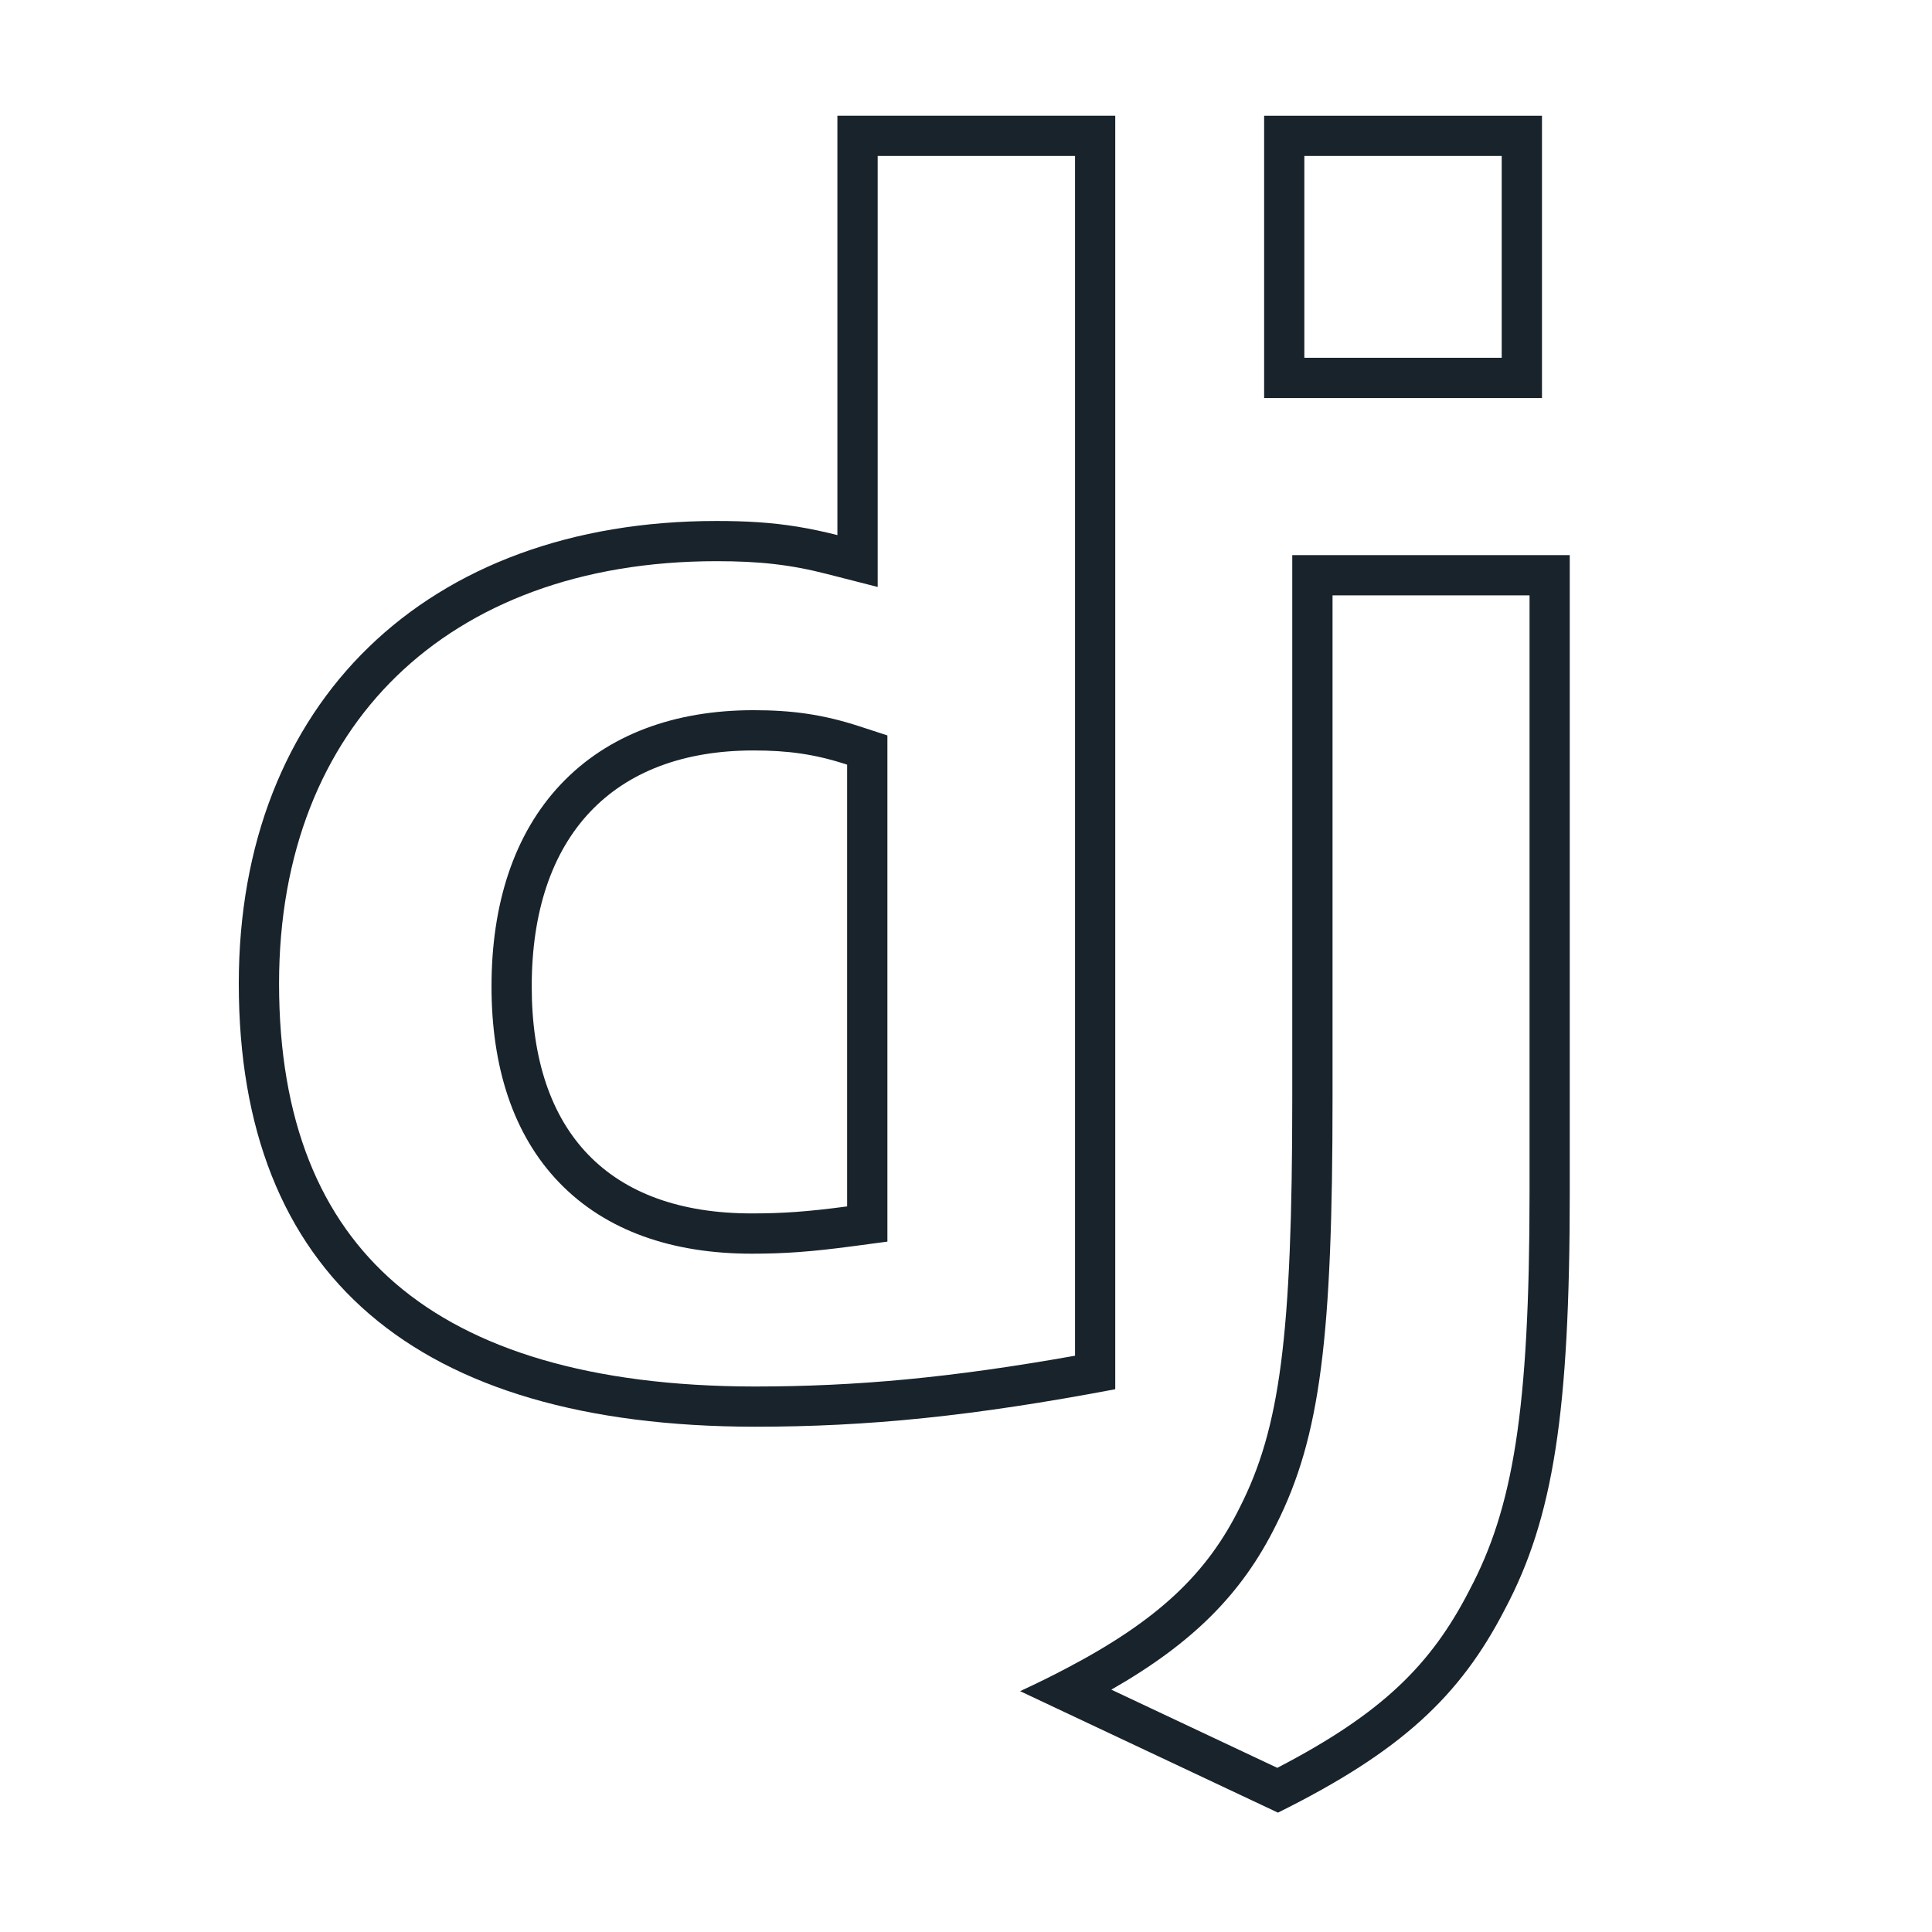
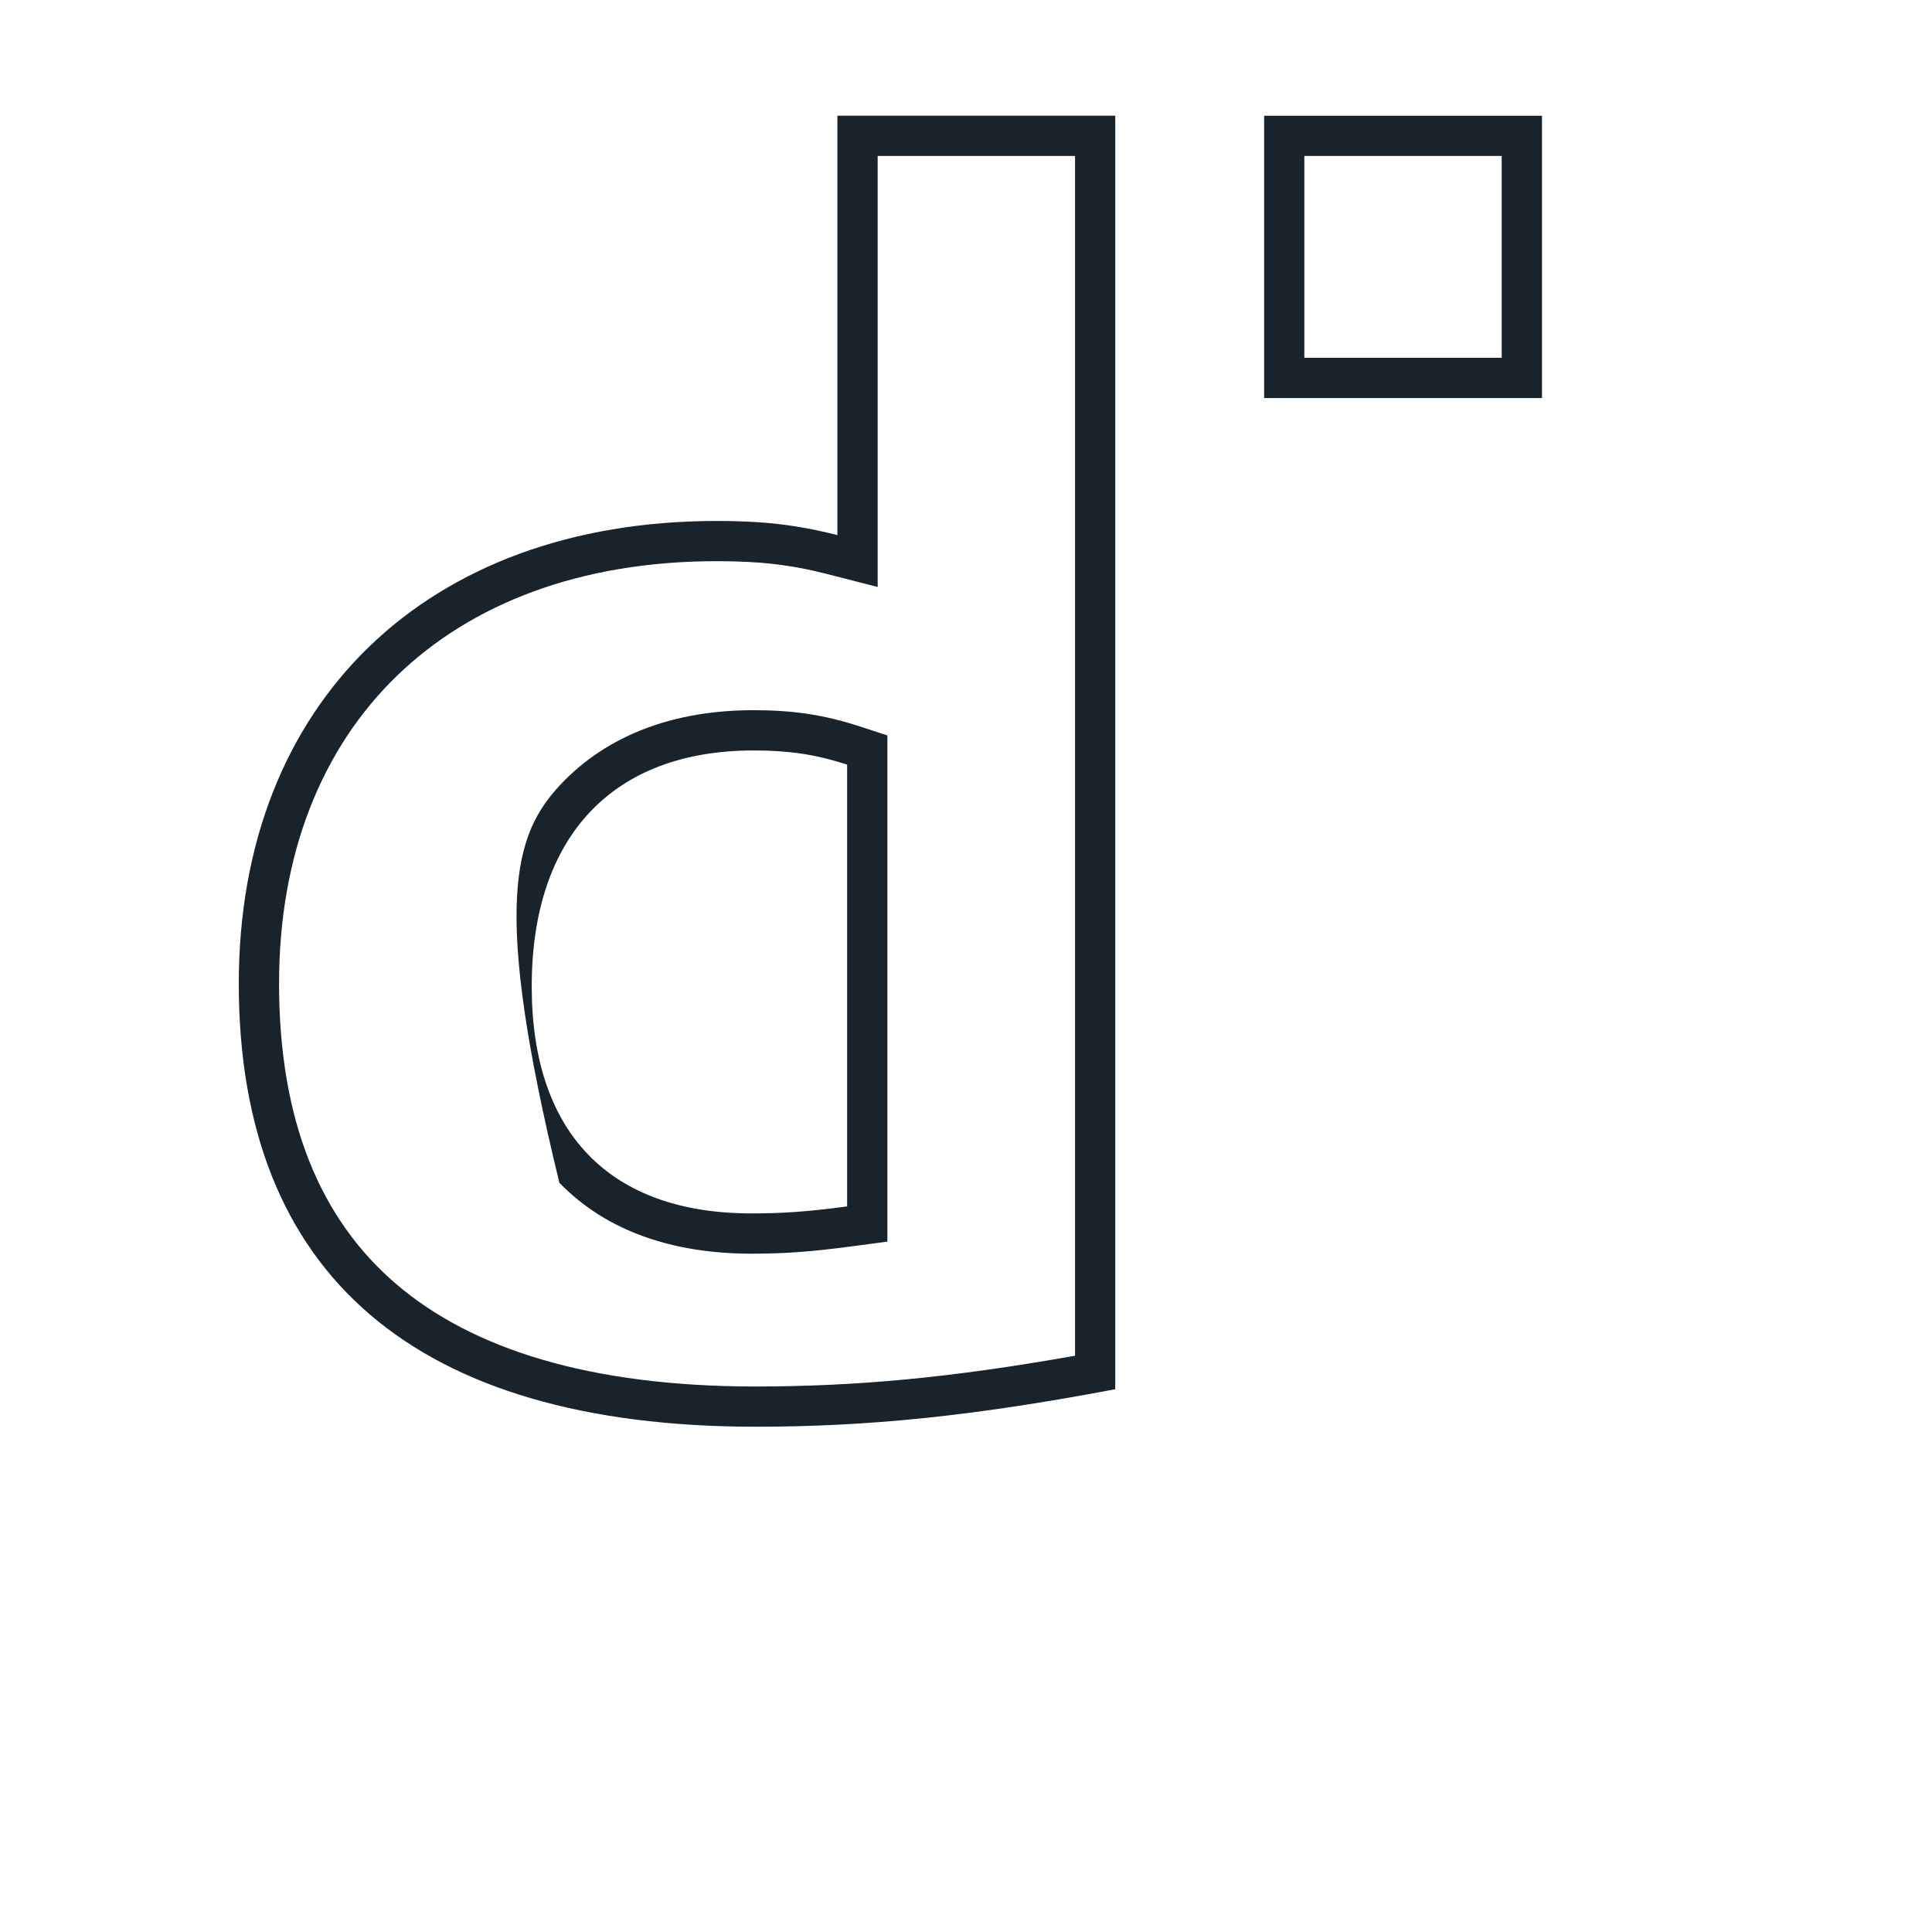
<svg xmlns="http://www.w3.org/2000/svg" width="32" height="32" viewBox="0 0 32 32" fill="none">
-   <path fill-rule="evenodd" clip-rule="evenodd" d="M13.204 8.723C12.779 8.654 12.363 8.629 11.868 8.629C7.059 8.629 3.955 11.644 3.955 16.291C3.955 21.114 6.881 23.625 12.502 23.631C14.38 23.631 16.115 23.456 18.472 23.01V1.917H13.87V8.863C13.638 8.804 13.42 8.758 13.204 8.723ZM14.537 2.583V9.722L13.705 9.509C13.082 9.349 12.57 9.295 11.868 9.295C9.604 9.295 7.803 10.003 6.572 11.196C5.343 12.387 4.622 14.121 4.622 16.291C4.622 18.563 5.306 20.189 6.555 21.262C7.823 22.35 9.778 22.962 12.503 22.965C14.185 22.964 15.753 22.82 17.806 22.455V2.583H14.537ZM14.698 12.181V20.565L14.12 20.642C13.439 20.733 12.994 20.765 12.45 20.765C11.147 20.765 10.041 20.393 9.265 19.59C8.493 18.791 8.141 17.662 8.141 16.338C8.141 14.978 8.509 13.818 9.285 12.994C10.067 12.164 11.178 11.763 12.48 11.763C13.107 11.763 13.623 11.83 14.238 12.031L14.698 12.181ZM14.031 19.982C13.374 20.07 12.959 20.098 12.45 20.098C10.093 20.098 8.807 18.761 8.807 16.338C8.807 13.85 10.152 12.43 12.48 12.43C13.048 12.43 13.492 12.489 14.031 12.665V19.982Z" fill="#18232B" />
-   <path fill-rule="evenodd" clip-rule="evenodd" d="M24.928 26.65C25.728 25.142 26 23.393 26 19.756V9.195H21.404V18.183C21.404 22.15 21.197 23.658 20.539 24.959C19.996 26.061 19.186 26.834 17.661 27.634C17.424 27.759 17.17 27.884 16.896 28.011L21.167 30.023C23.199 29.014 24.182 28.1 24.928 26.65ZM21.156 29.281C22.899 28.376 23.705 27.569 24.335 26.345L24.339 26.337C25.056 24.985 25.334 23.381 25.334 19.756V9.861H22.071V18.183C22.071 22.134 21.873 23.796 21.136 25.257C20.569 26.405 19.747 27.219 18.407 27.986L21.156 29.281Z" fill="#18232B" />
+   <path fill-rule="evenodd" clip-rule="evenodd" d="M13.204 8.723C12.779 8.654 12.363 8.629 11.868 8.629C7.059 8.629 3.955 11.644 3.955 16.291C3.955 21.114 6.881 23.625 12.502 23.631C14.38 23.631 16.115 23.456 18.472 23.01V1.917H13.87V8.863C13.638 8.804 13.42 8.758 13.204 8.723ZM14.537 2.583V9.722L13.705 9.509C13.082 9.349 12.57 9.295 11.868 9.295C9.604 9.295 7.803 10.003 6.572 11.196C5.343 12.387 4.622 14.121 4.622 16.291C4.622 18.563 5.306 20.189 6.555 21.262C7.823 22.35 9.778 22.962 12.503 22.965C14.185 22.964 15.753 22.82 17.806 22.455V2.583H14.537ZM14.698 12.181V20.565L14.12 20.642C13.439 20.733 12.994 20.765 12.45 20.765C11.147 20.765 10.041 20.393 9.265 19.59C8.141 14.978 8.509 13.818 9.285 12.994C10.067 12.164 11.178 11.763 12.48 11.763C13.107 11.763 13.623 11.83 14.238 12.031L14.698 12.181ZM14.031 19.982C13.374 20.07 12.959 20.098 12.45 20.098C10.093 20.098 8.807 18.761 8.807 16.338C8.807 13.85 10.152 12.43 12.48 12.43C13.048 12.43 13.492 12.489 14.031 12.665V19.982Z" fill="#18232B" />
  <path fill-rule="evenodd" clip-rule="evenodd" d="M24.873 2.583H21.604V5.926H24.873V2.583ZM20.938 1.917V6.593H25.54V1.917H20.938Z" fill="#18232B" />
</svg>